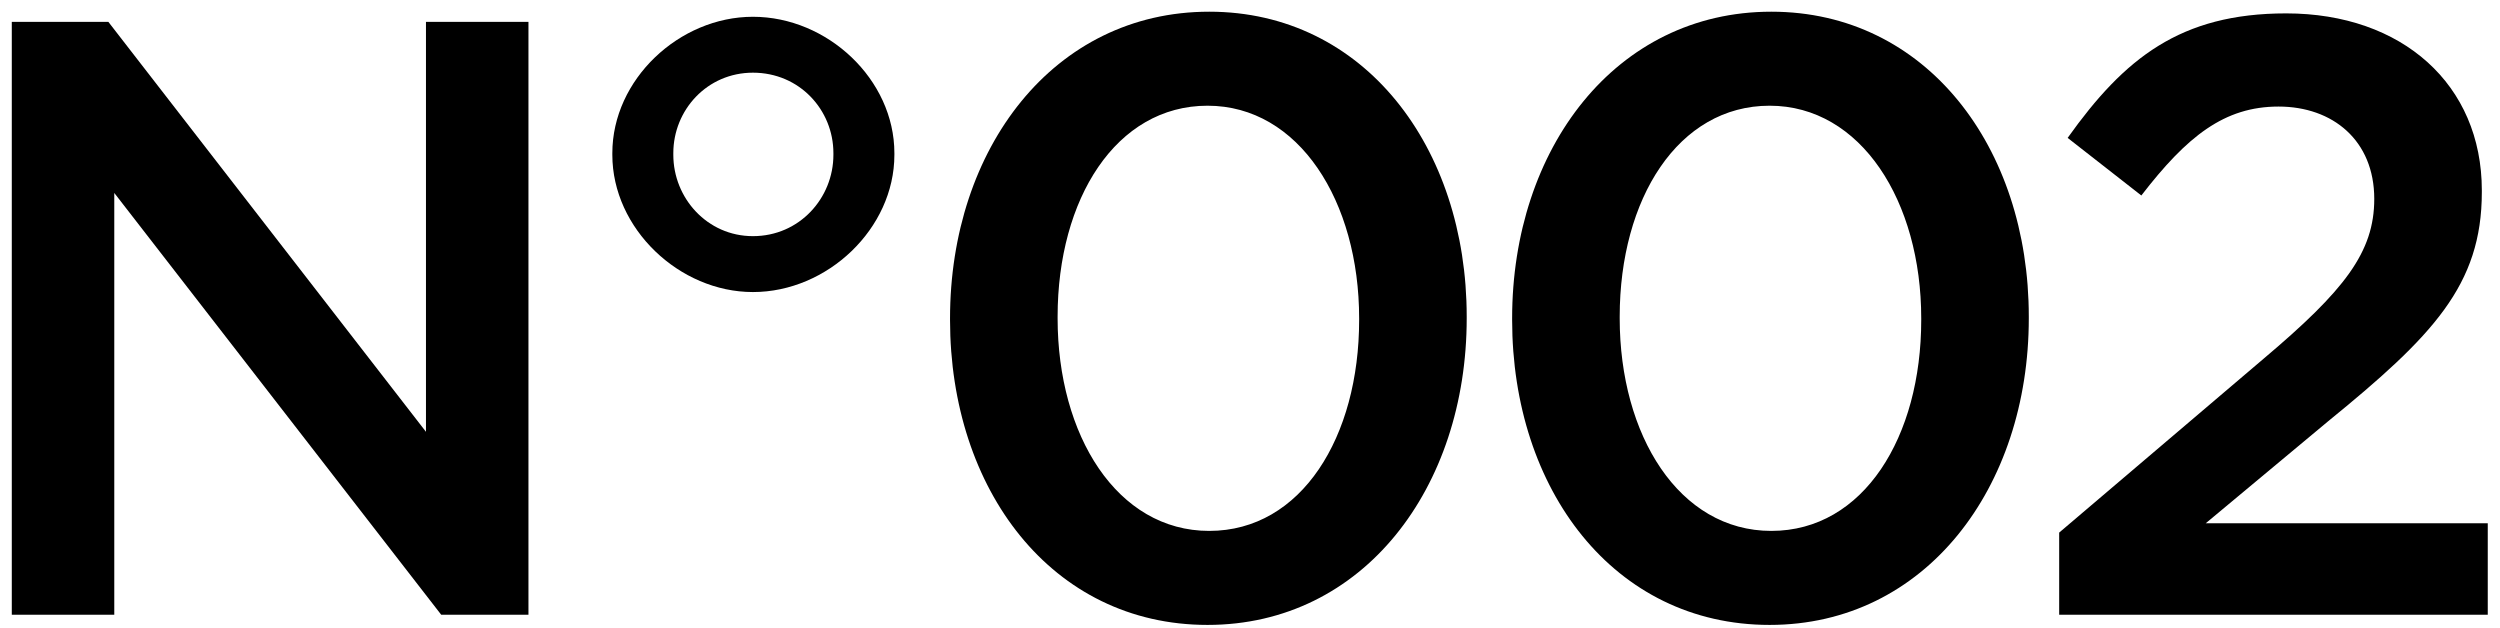
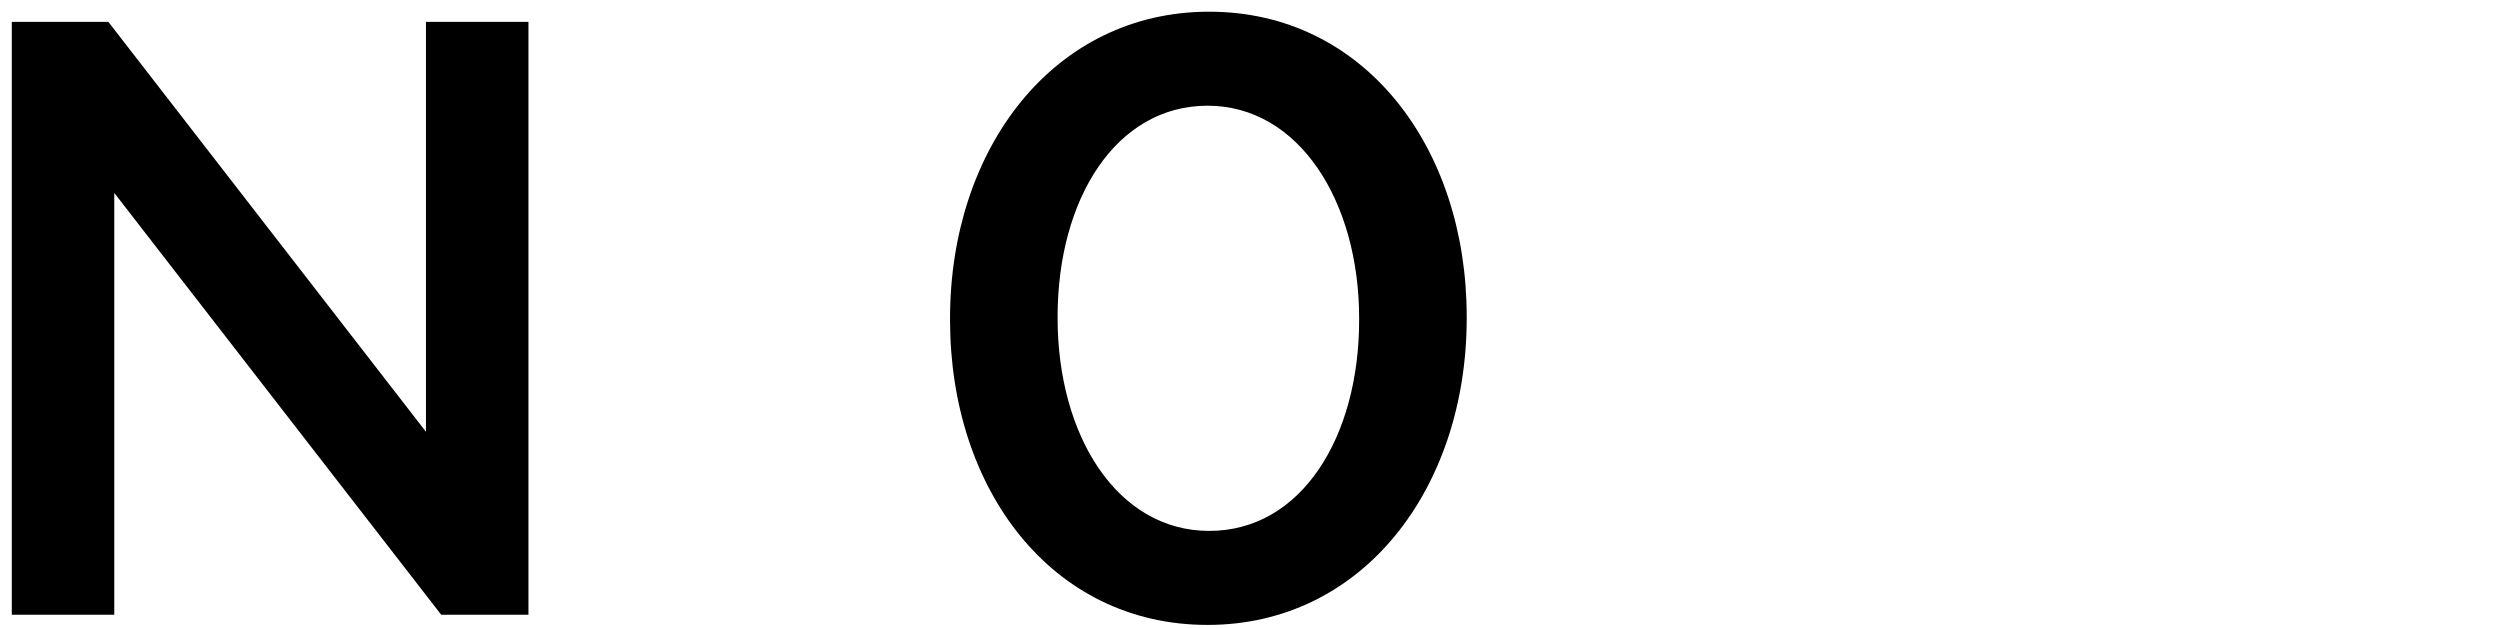
<svg xmlns="http://www.w3.org/2000/svg" width="183" height="46" viewBox="0 0 183 46" fill="none">
  <path d="M0.863 45H8.365V14.124L32.297 45H38.683V1.6H31.181V31.608L7.931 1.6H0.863V45Z" fill="black" />
-   <path d="M55.115 21.378C60.571 21.378 65.469 16.728 65.469 11.334V11.21C65.469 5.816 60.571 1.228 55.115 1.228C49.721 1.228 44.823 5.816 44.823 11.21V11.334C44.823 16.728 49.721 21.378 55.115 21.378ZM55.115 17.286C51.767 17.286 49.287 14.496 49.287 11.334V11.21C49.287 8.048 51.767 5.32 55.115 5.32C58.525 5.32 61.005 8.048 61.005 11.21V11.334C61.005 14.496 58.525 17.286 55.115 17.286Z" fill="black" />
  <path d="M88.391 45.744C99.799 45.744 107.363 35.7 107.363 23.3V23.176C107.363 10.776 99.861 0.856 88.515 0.856C77.107 0.856 69.543 10.9 69.543 23.3V23.424C69.543 35.824 76.983 45.744 88.391 45.744ZM88.515 38.862C81.757 38.862 77.417 31.856 77.417 23.3V23.176C77.417 14.558 81.695 7.738 88.391 7.738C95.087 7.738 99.489 14.744 99.489 23.3V23.424C99.489 31.98 95.273 38.862 88.515 38.862Z" fill="black" />
-   <path d="M129.536 45.744C140.944 45.744 148.508 35.7 148.508 23.3V23.176C148.508 10.776 141.006 0.856 129.66 0.856C118.252 0.856 110.688 10.9 110.688 23.3V23.424C110.688 35.824 118.128 45.744 129.536 45.744ZM129.66 38.862C122.902 38.862 118.562 31.856 118.562 23.3V23.176C118.562 14.558 122.84 7.738 129.536 7.738C136.232 7.738 140.634 14.744 140.634 23.3V23.424C140.634 31.98 136.418 38.862 129.66 38.862Z" fill="black" />
-   <path d="M150.732 45H182.104V38.304H161.458L170.386 30.864C178.074 24.602 181.67 20.882 181.67 14.062V13.938C181.67 6.188 175.842 0.98 167.348 0.98C159.598 0.98 155.506 4.266 151.352 10.094L156.746 14.31C160.094 9.97 162.822 7.8 166.79 7.8C170.758 7.8 173.796 10.28 173.796 14.558C173.796 18.464 171.626 21.254 165.674 26.276L150.732 38.986V45Z" fill="black" />
</svg>